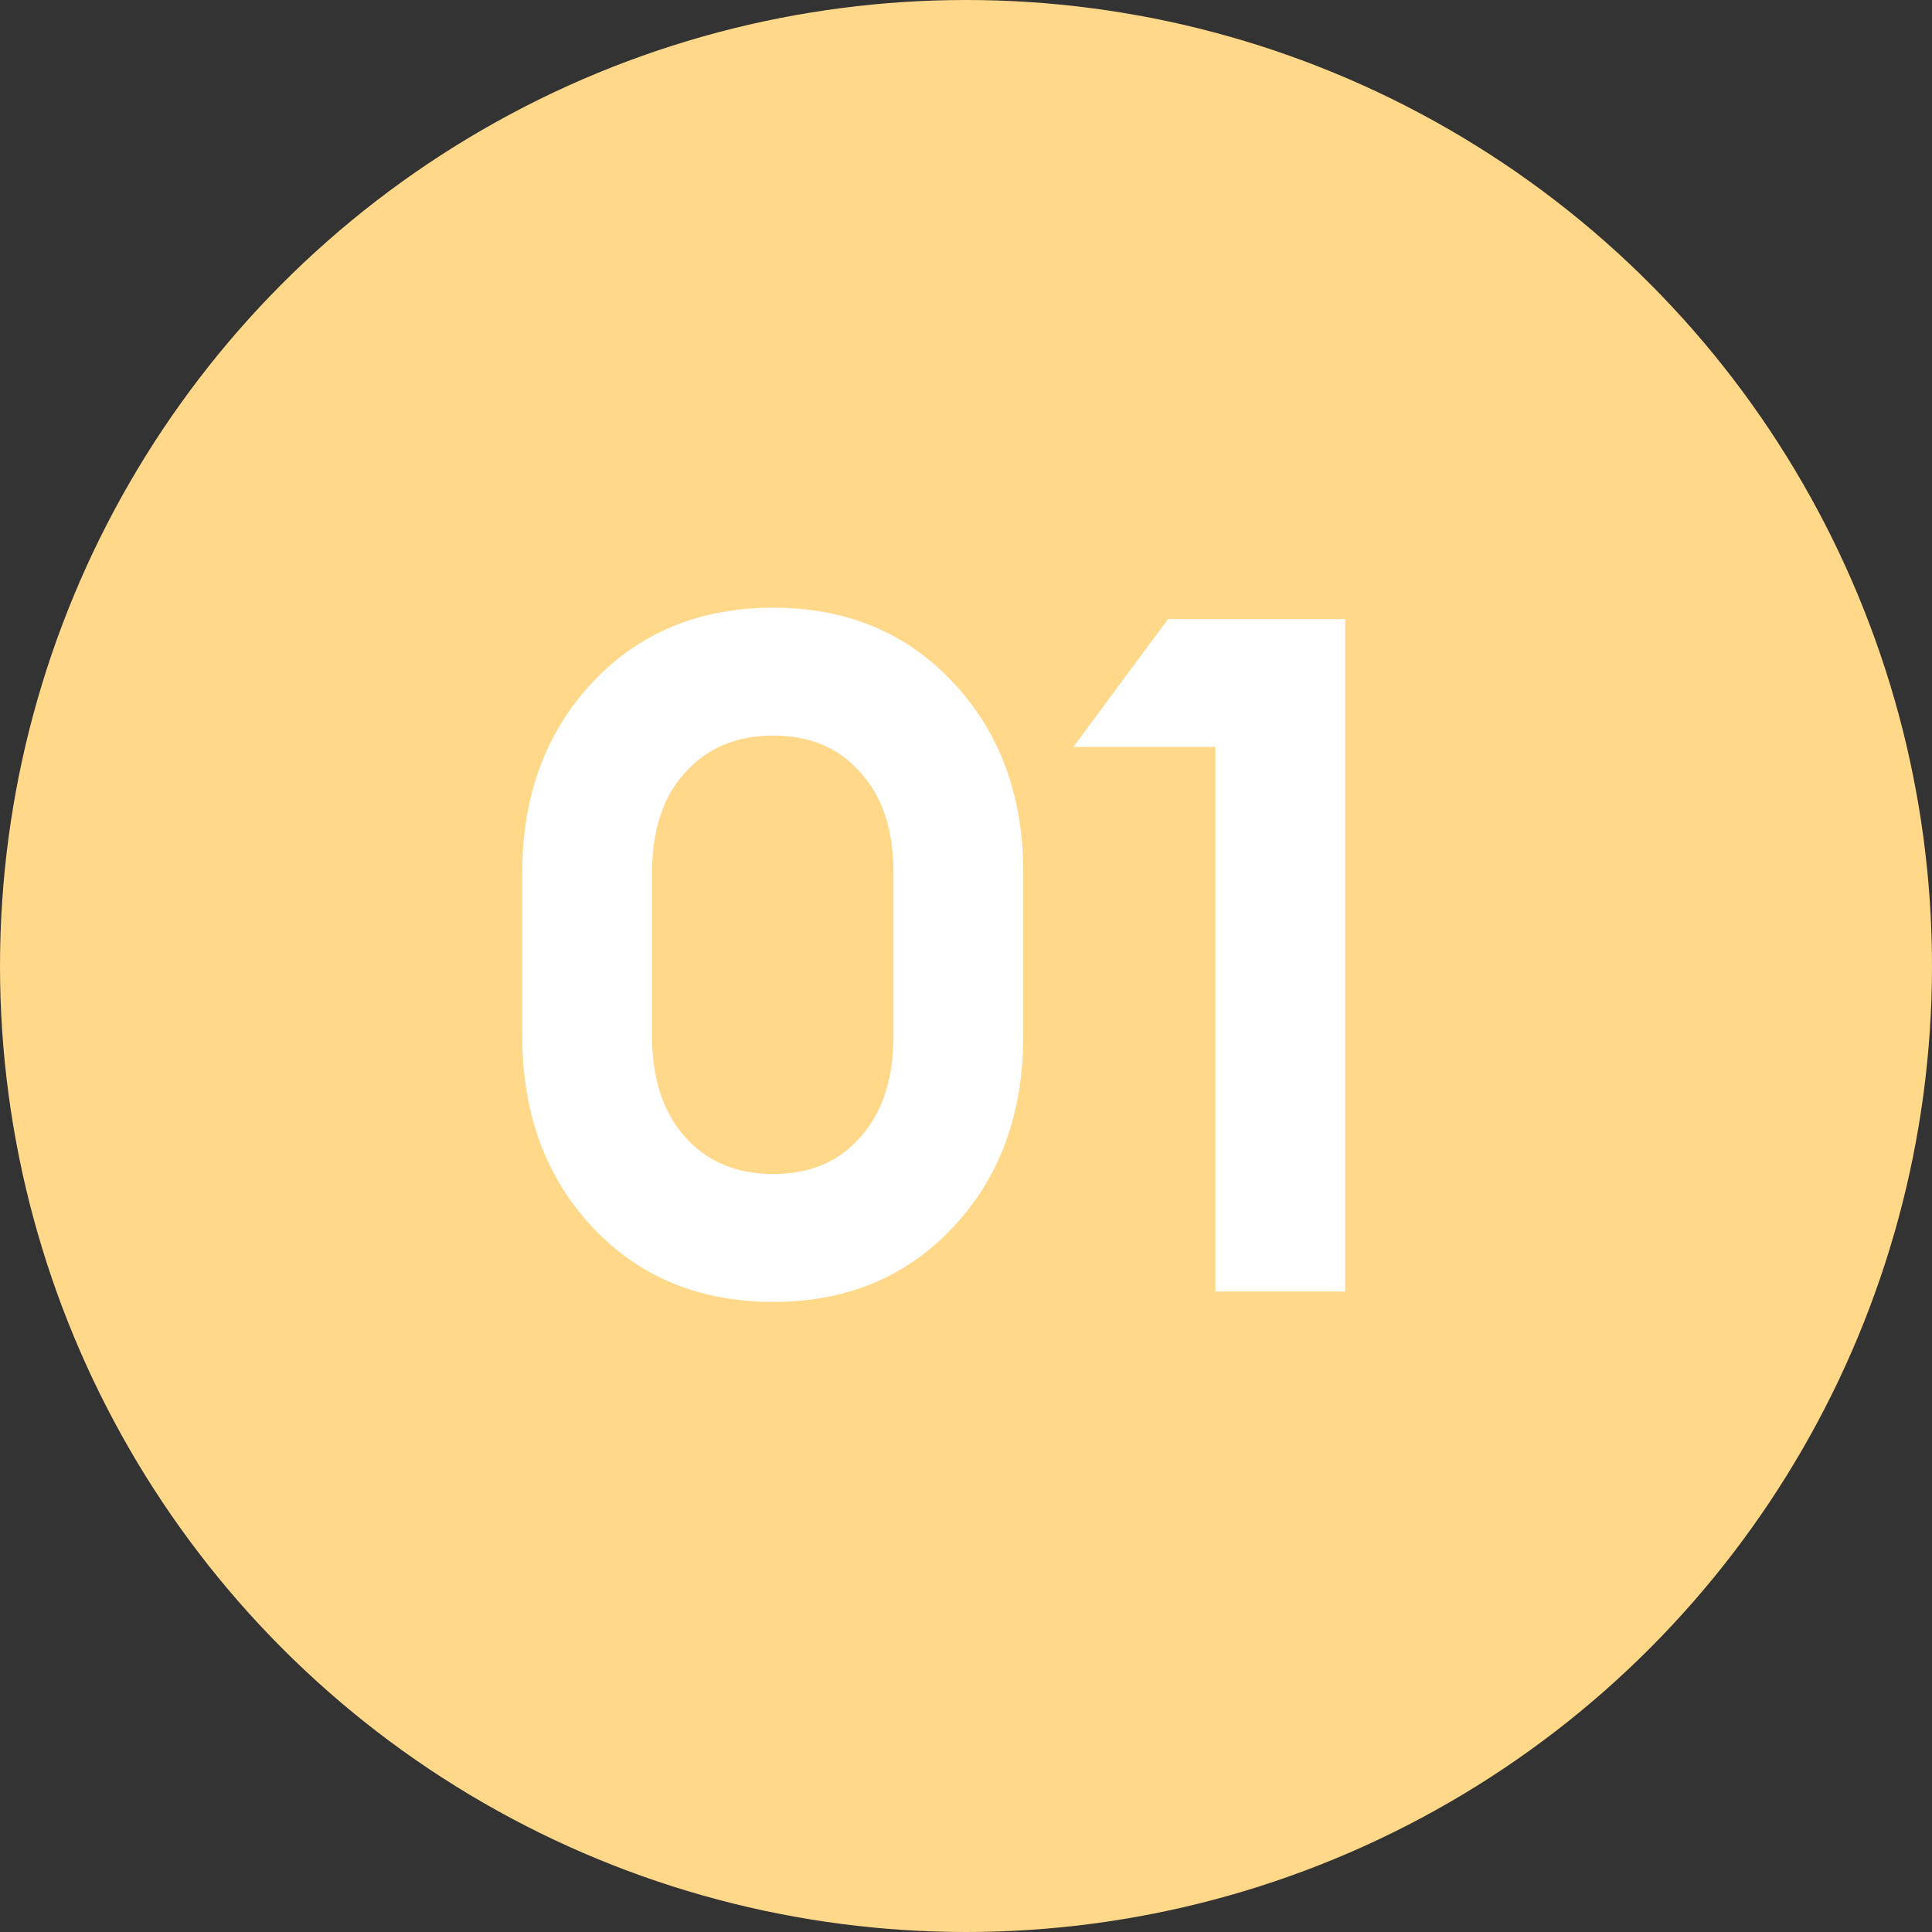
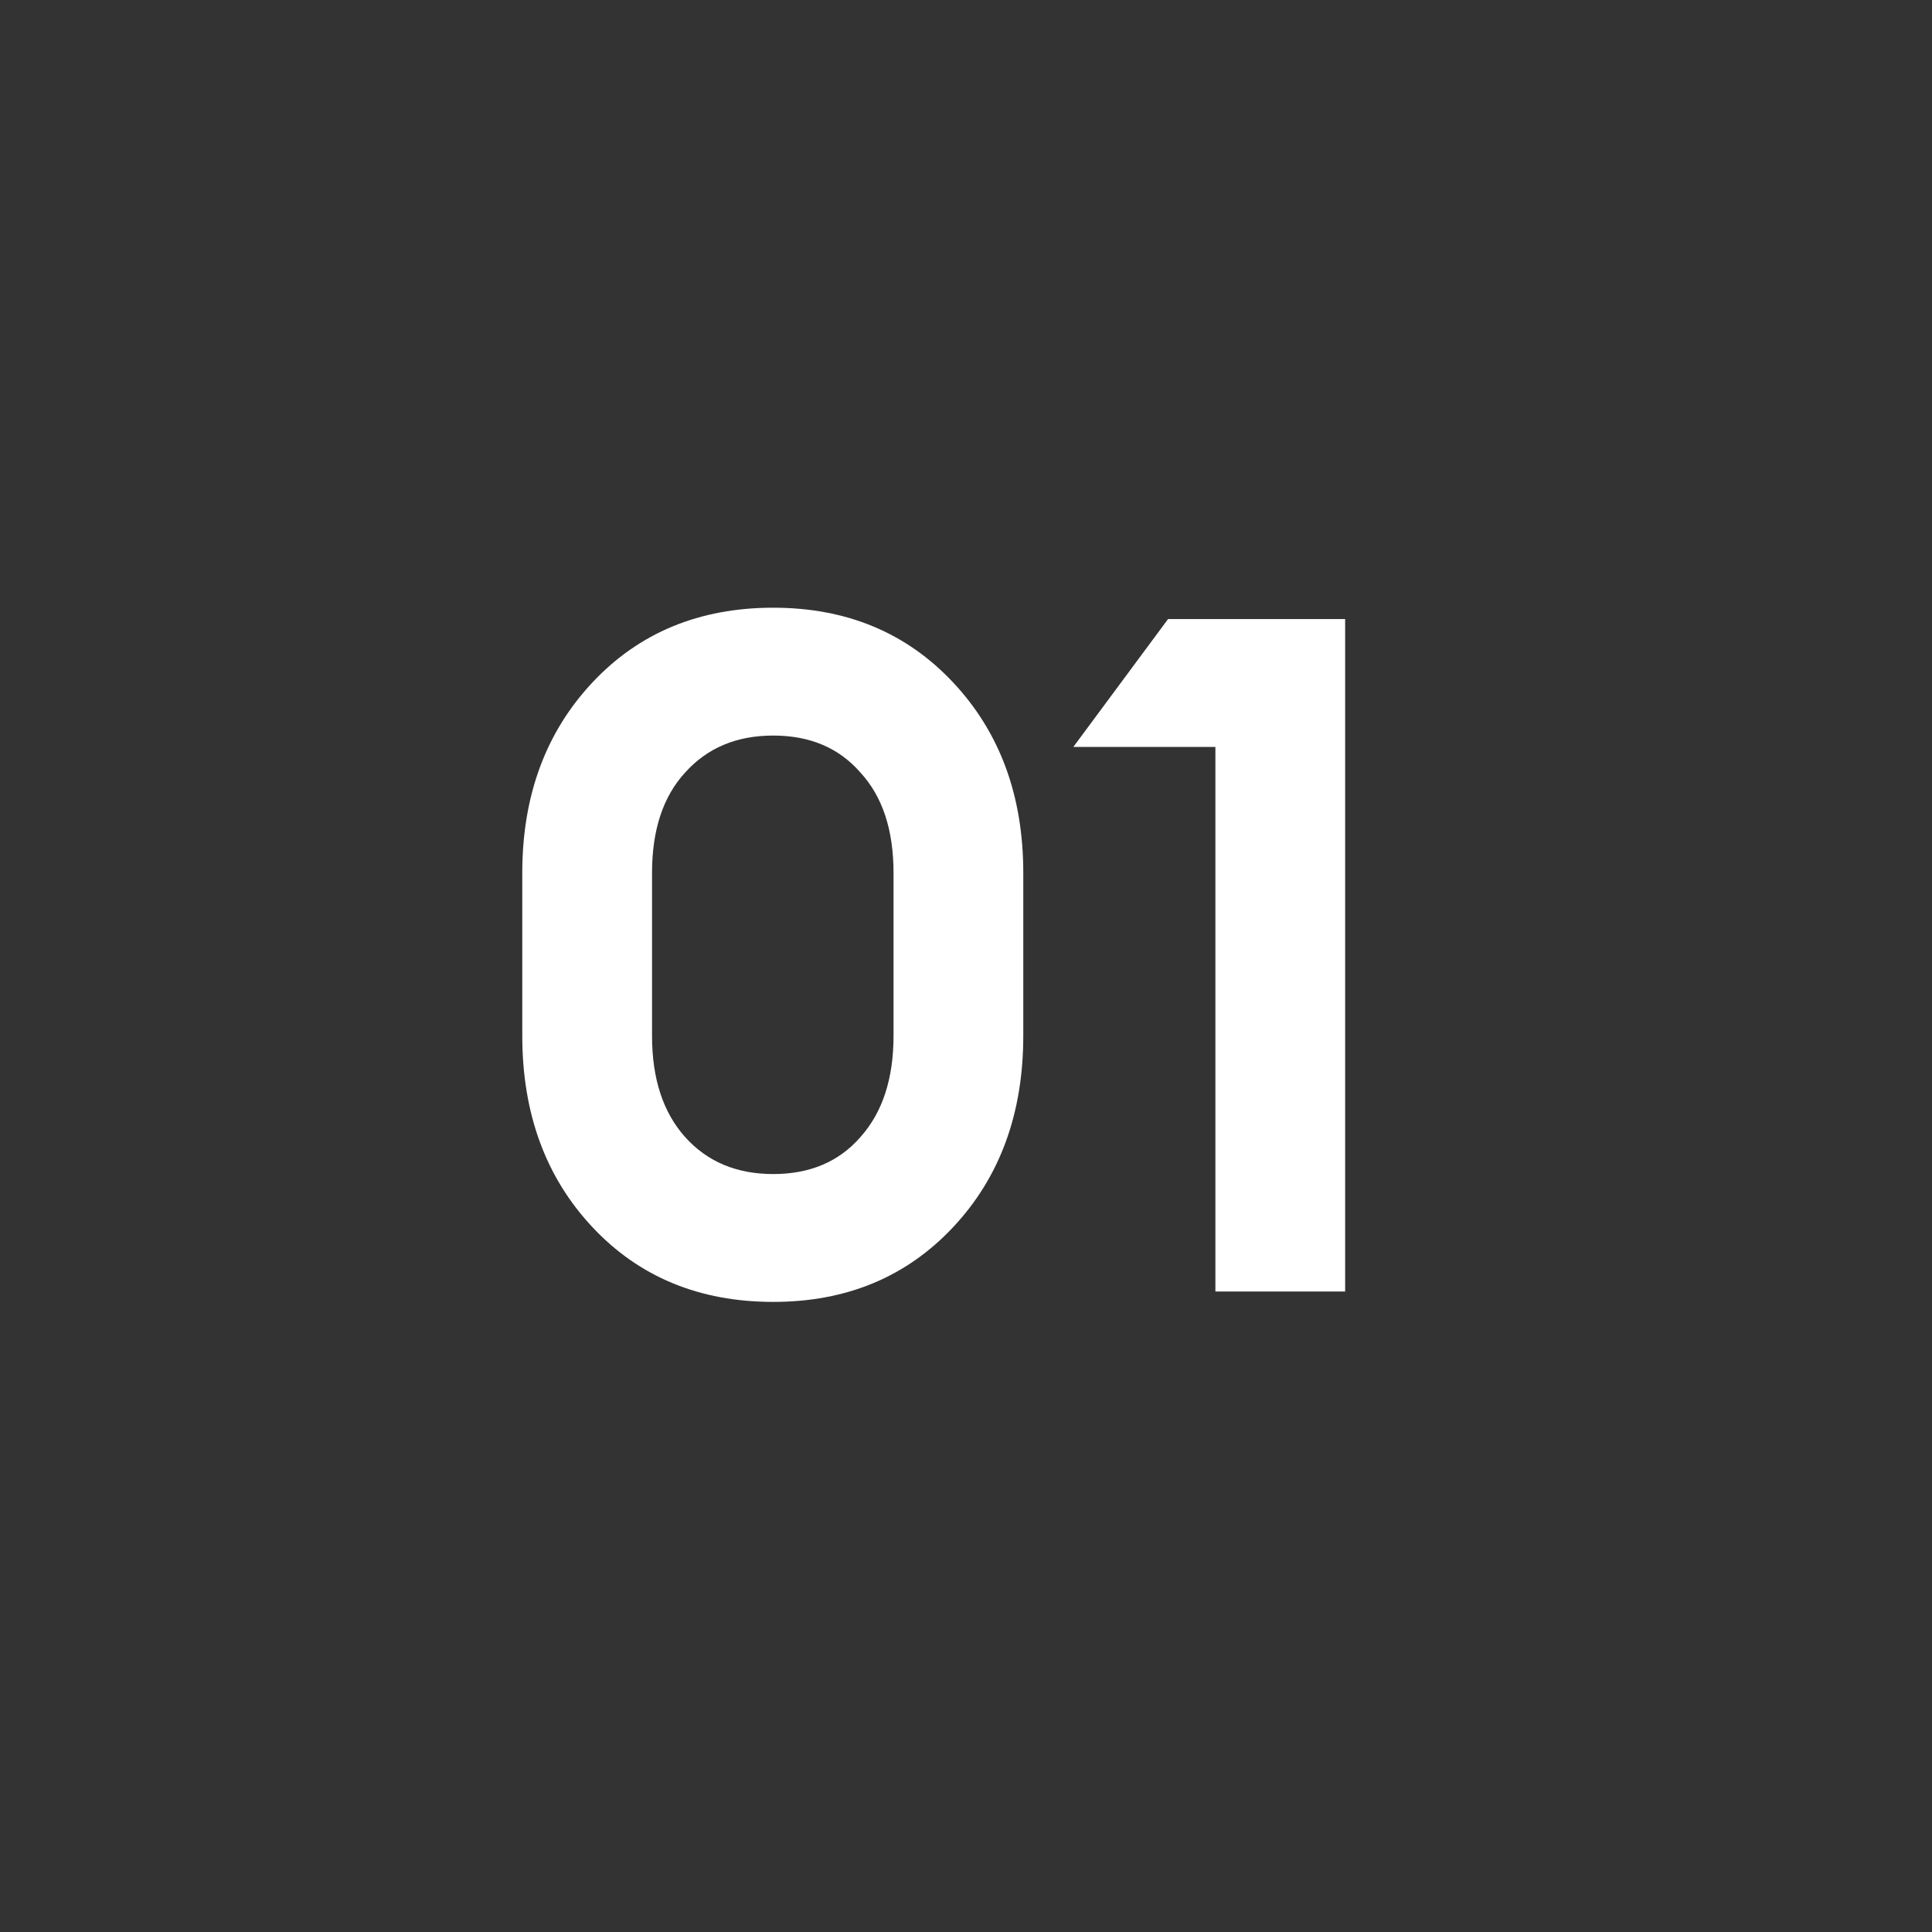
<svg xmlns="http://www.w3.org/2000/svg" width="102" height="102" viewBox="0 0 102 102" fill="none">
  <rect x="0" y="0" width="102" height="102" fill="#333333" stroke="none" />
-   <circle cx="51" cy="51" r="51" fill="#FFD88A" />
-   <path d="M40.824 68.734C36.924 68.734 33.741 67.417 31.274 64.784C28.808 62.151 27.574 58.784 27.574 54.684V46.084C27.574 42.017 28.808 38.667 31.274 36.034C33.741 33.401 36.924 32.084 40.824 32.084C44.691 32.084 47.858 33.401 50.324 36.034C52.791 38.667 54.024 42.017 54.024 46.084V54.684C54.024 58.784 52.791 62.151 50.324 64.784C47.858 67.417 44.691 68.734 40.824 68.734ZM36.174 60.034C37.341 61.334 38.891 61.984 40.824 61.984C42.758 61.984 44.291 61.334 45.424 60.034C46.591 58.734 47.174 56.951 47.174 54.684V46.084C47.174 43.817 46.591 42.051 45.424 40.784C44.291 39.484 42.758 38.834 40.824 38.834C38.891 38.834 37.341 39.484 36.174 40.784C35.008 42.051 34.424 43.817 34.424 46.084V54.684C34.424 56.951 35.008 58.734 36.174 60.034ZM64.167 68.184V39.434H56.667L61.667 32.684H71.017V68.184H64.167Z" fill="white" />
+   <path d="M40.824 68.734C36.924 68.734 33.741 67.417 31.274 64.784C28.808 62.151 27.574 58.784 27.574 54.684V46.084C27.574 42.017 28.808 38.667 31.274 36.034C33.741 33.401 36.924 32.084 40.824 32.084C44.691 32.084 47.858 33.401 50.324 36.034C52.791 38.667 54.024 42.017 54.024 46.084V54.684C54.024 58.784 52.791 62.151 50.324 64.784C47.858 67.417 44.691 68.734 40.824 68.734ZM36.174 60.034C37.341 61.334 38.891 61.984 40.824 61.984C42.758 61.984 44.291 61.334 45.424 60.034C46.591 58.734 47.174 56.951 47.174 54.684V46.084C47.174 43.817 46.591 42.051 45.424 40.784C44.291 39.484 42.758 38.834 40.824 38.834C38.891 38.834 37.341 39.484 36.174 40.784C35.008 42.051 34.424 43.817 34.424 46.084V54.684C34.424 56.951 35.008 58.734 36.174 60.034M64.167 68.184V39.434H56.667L61.667 32.684H71.017V68.184H64.167Z" fill="white" />
</svg>